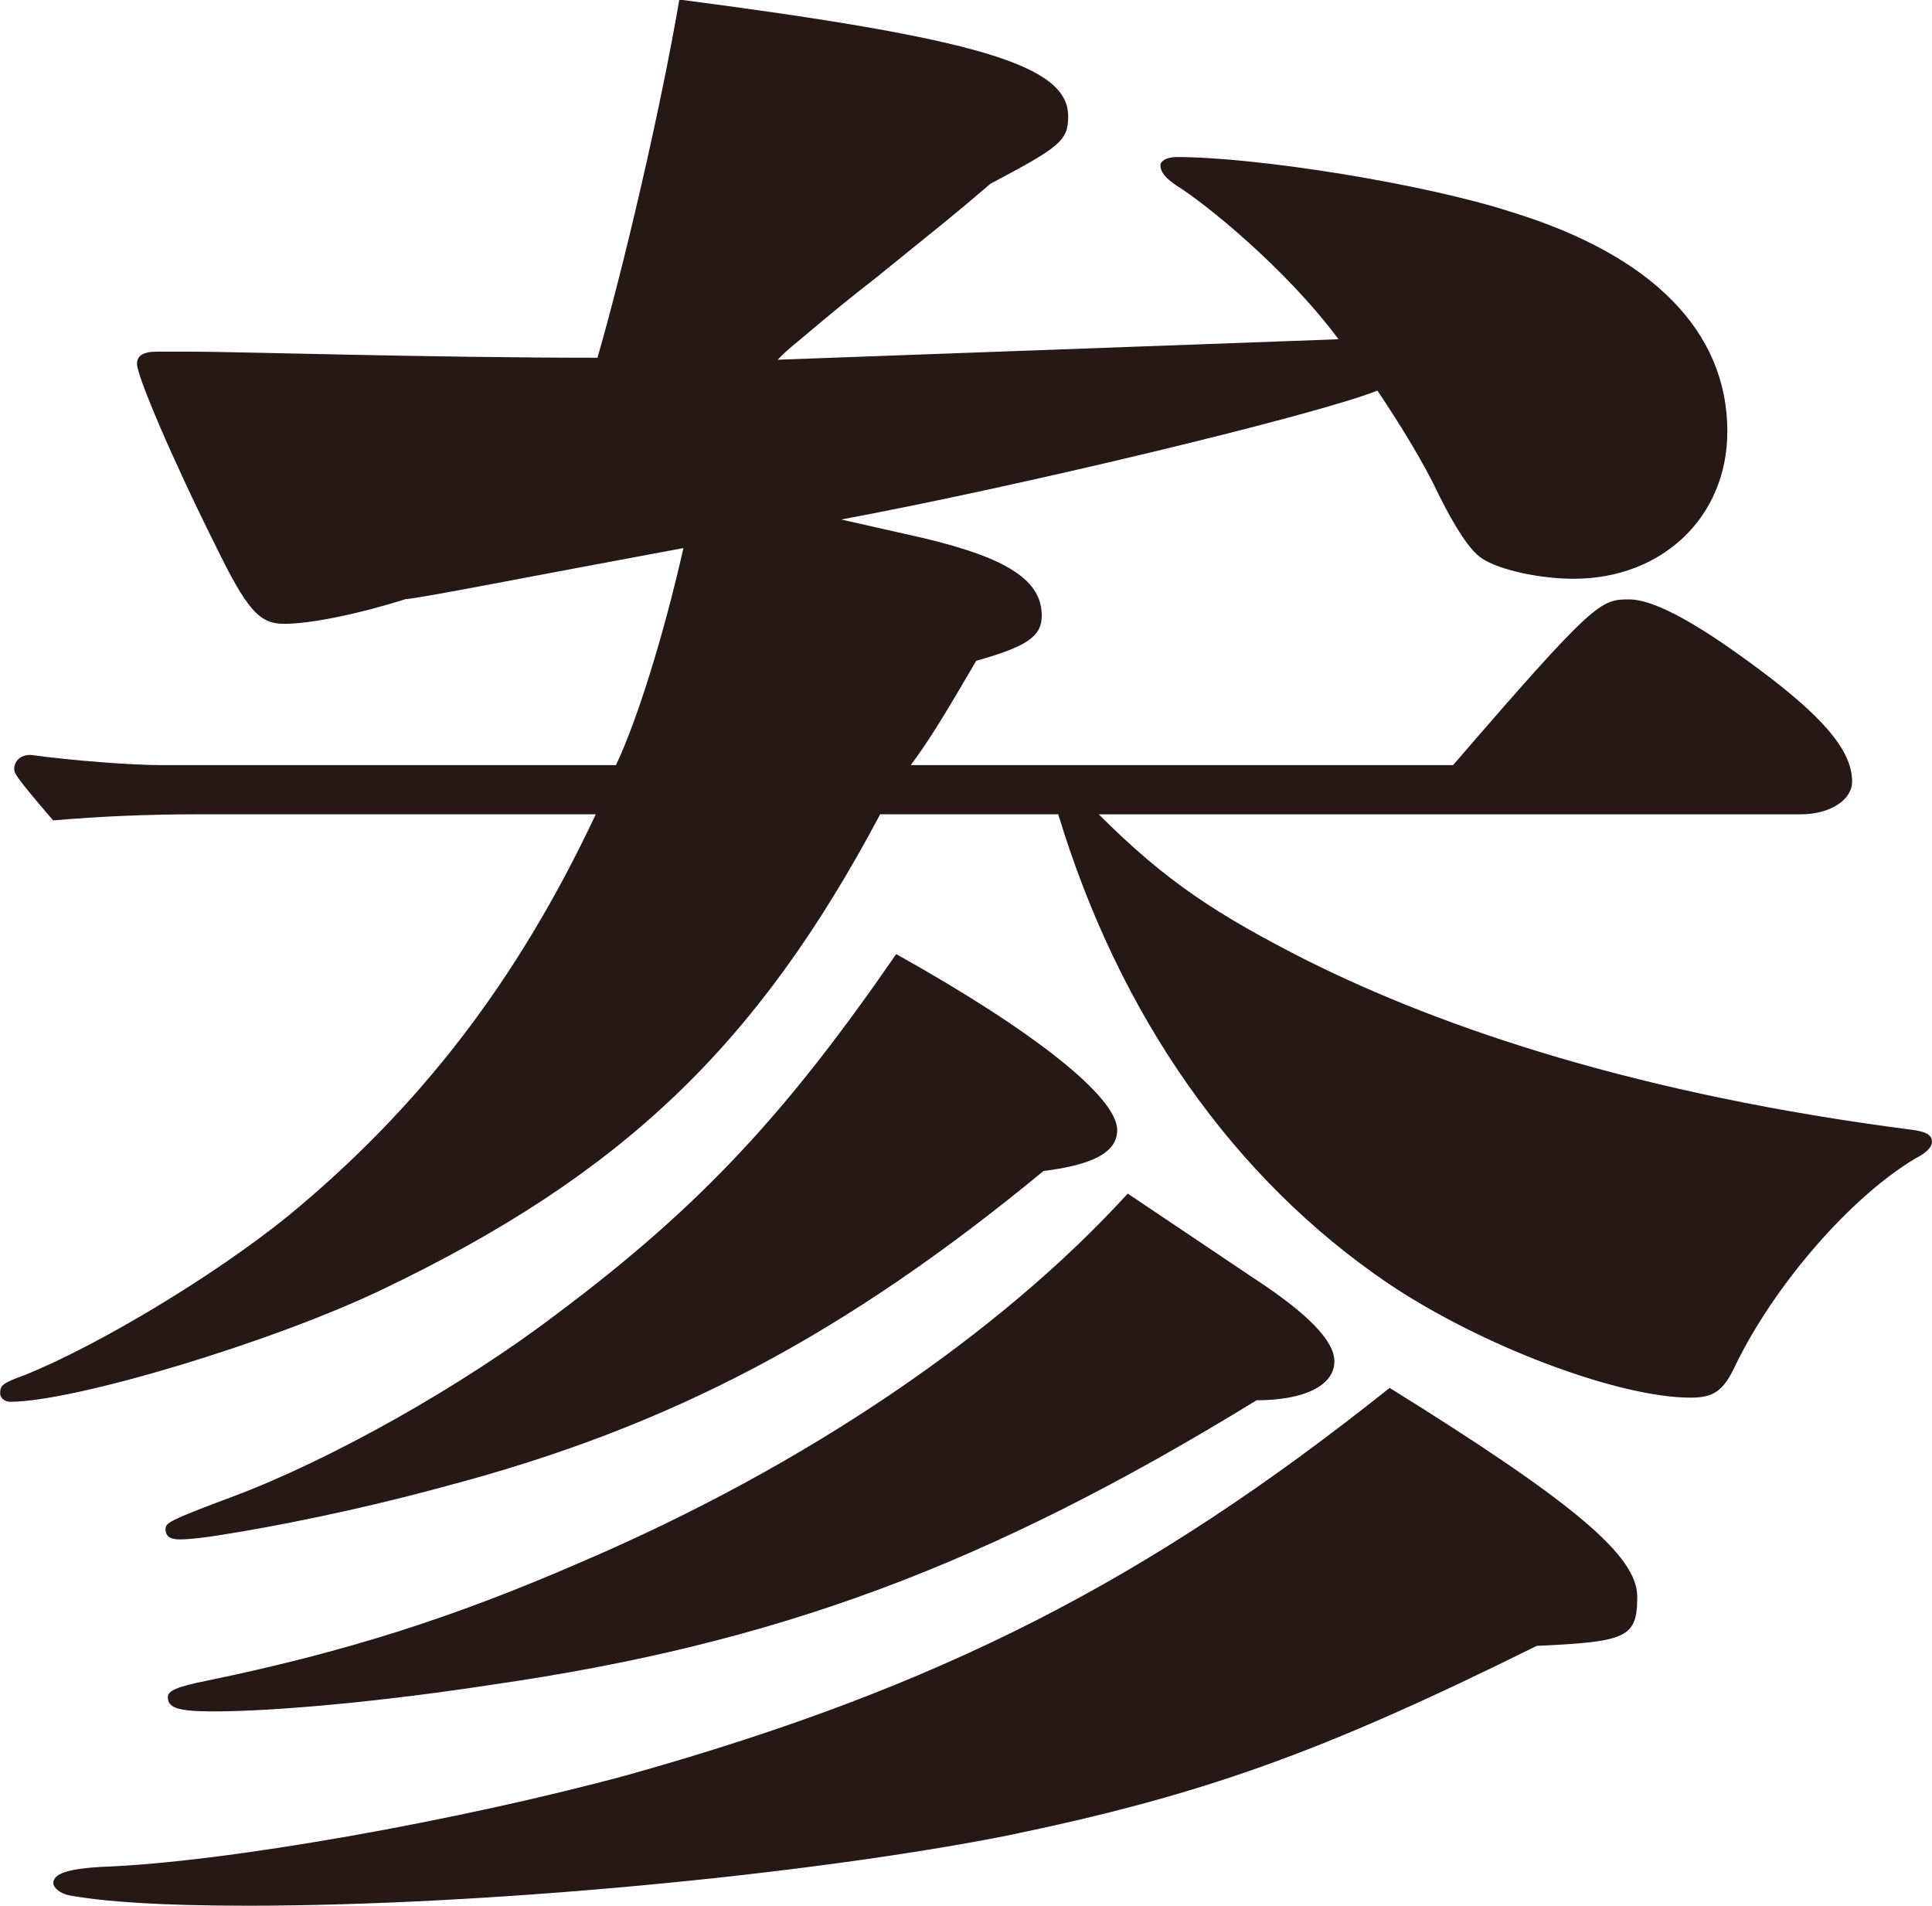
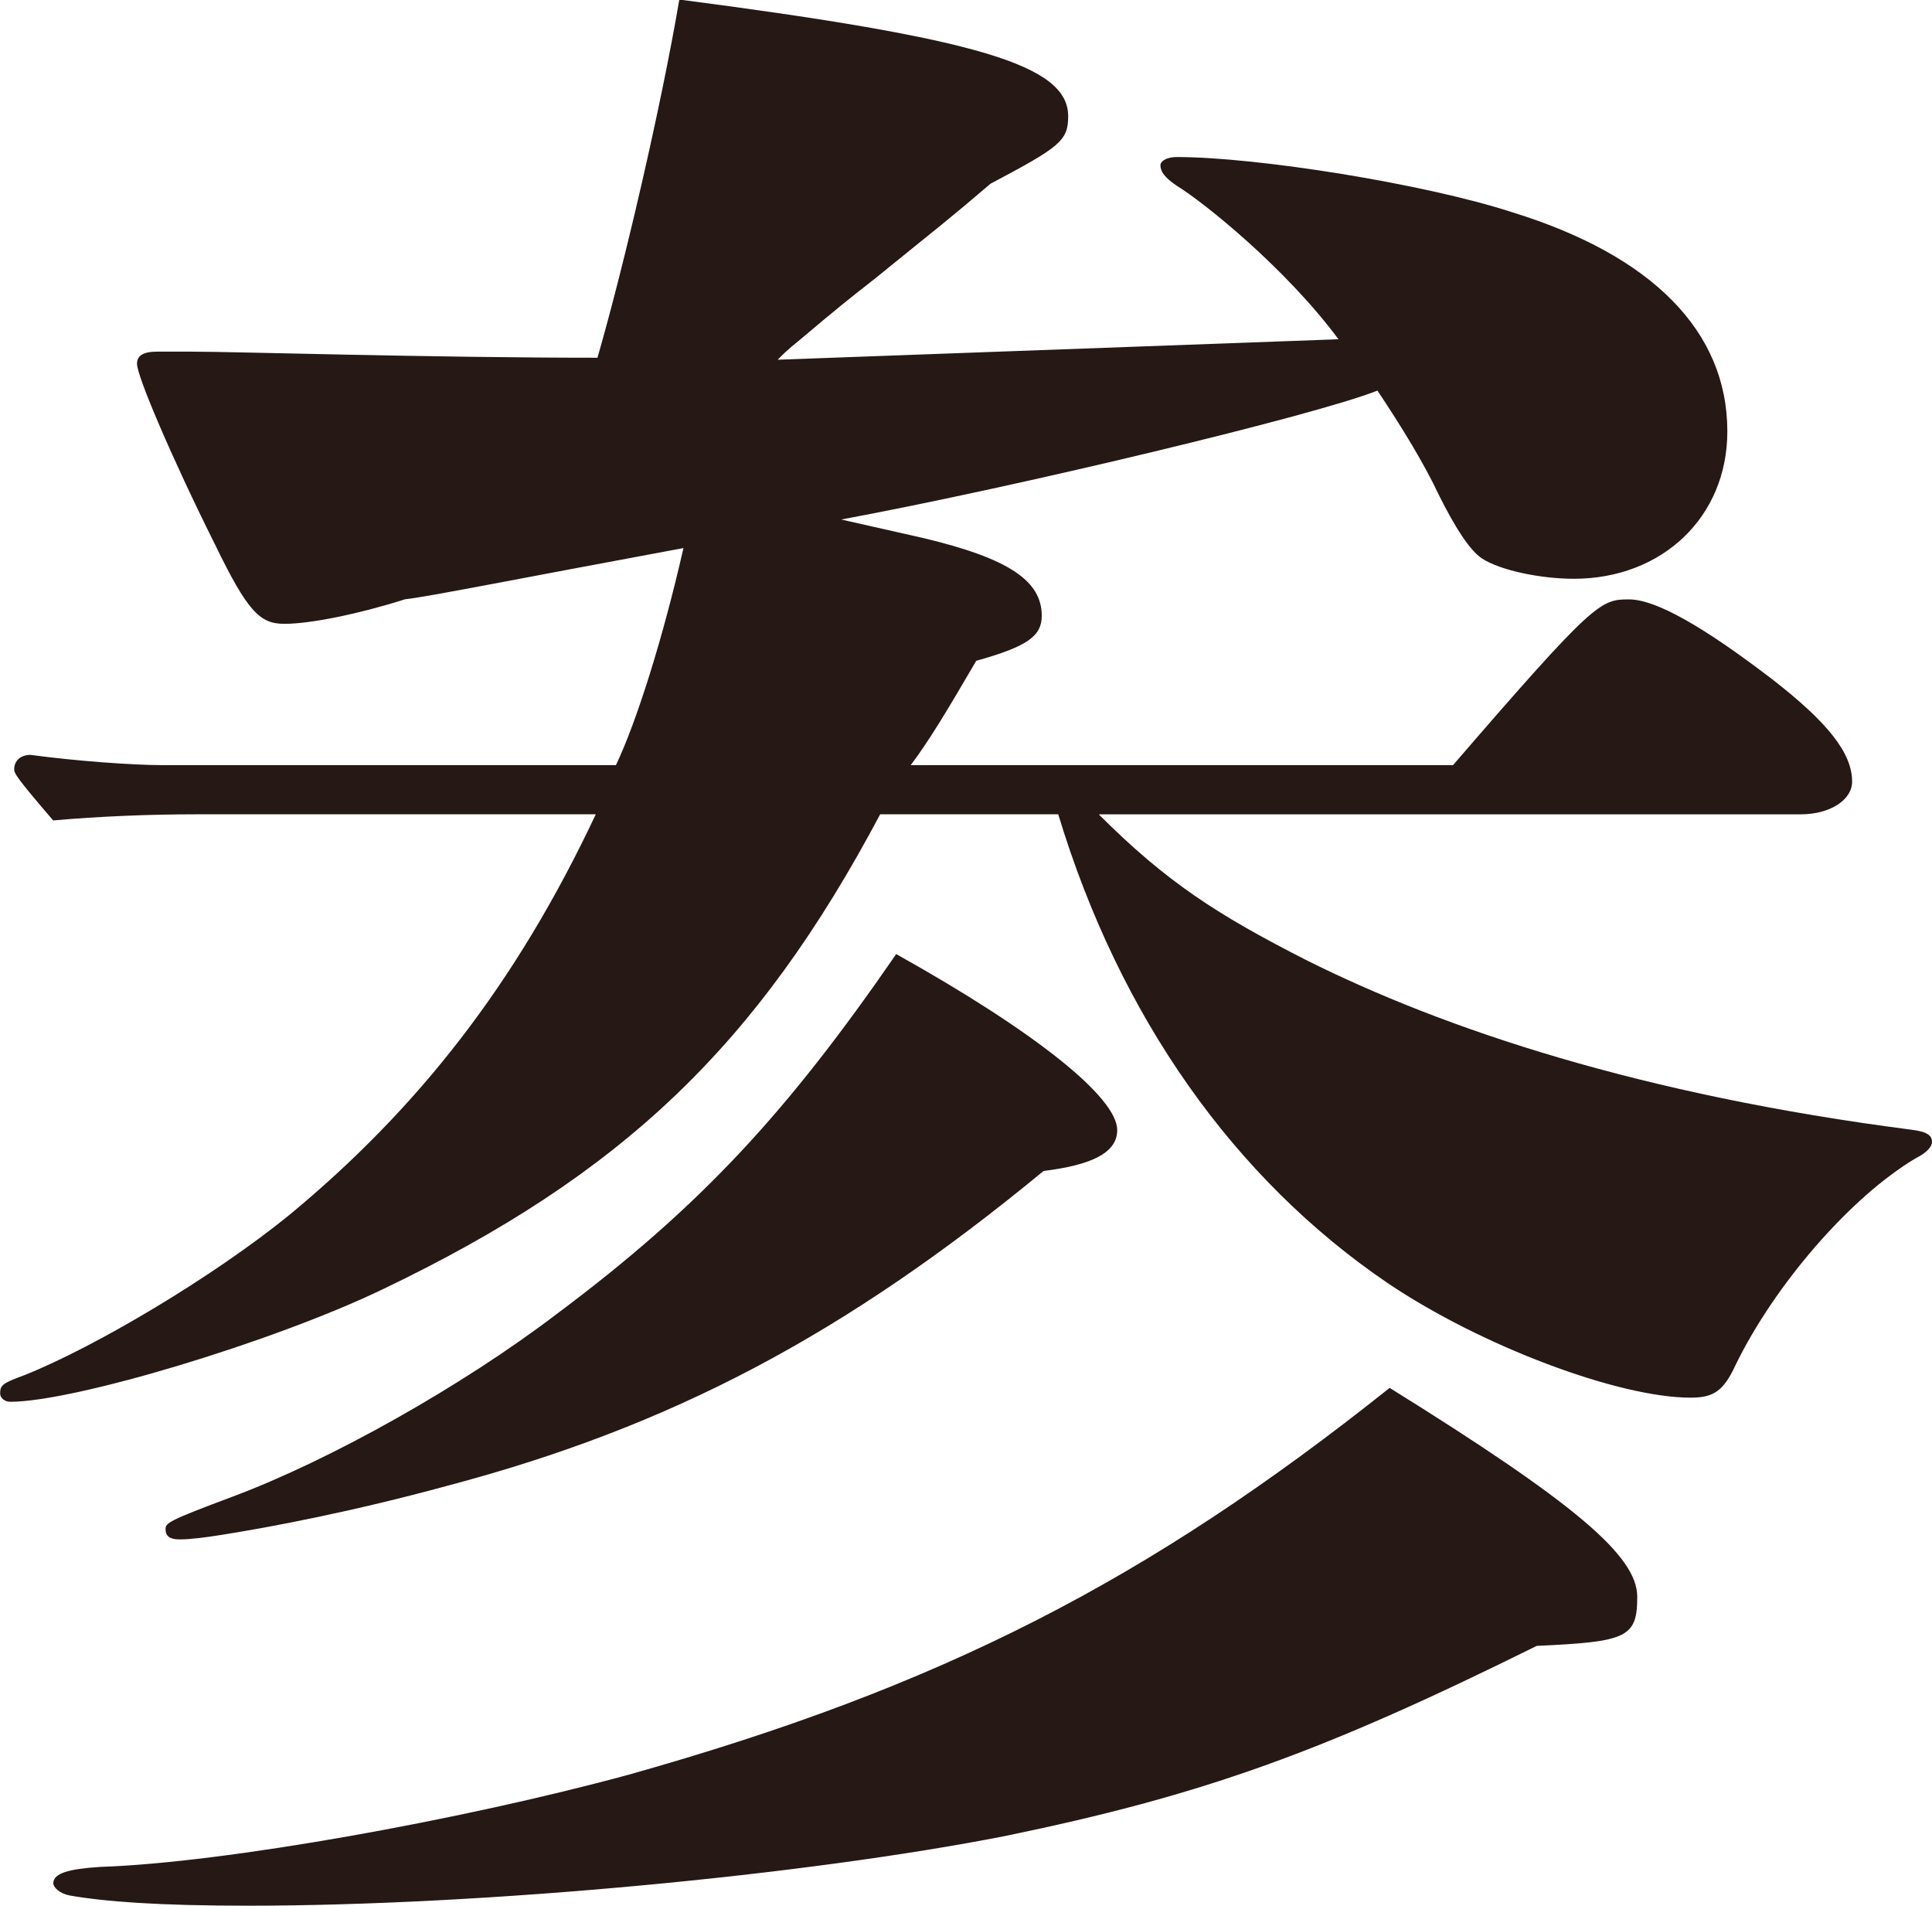
<svg xmlns="http://www.w3.org/2000/svg" id="_レイヤー_2" data-name="レイヤー_2" viewBox="0 0 126.5 124.76">
  <defs>
    <style>
      .cls-1 {
        fill: #251815;
      }
    </style>
  </defs>
  <g id="_レイヤー_1-2" data-name="レイヤー_1">
-     <path class="cls-1" d="M71.96,53.33c4.42,4.42,7.77,6.57,13.54,9.51,9.11,4.56,21.98,8.84,39.66,11.12,1.07.13,1.34.4,1.34.8,0,.27-.27.67-1.07,1.07-4.29,2.55-9.25,8.31-11.79,13.53-.8,1.74-1.47,2.14-2.95,2.14-4.69,0-13.67-3.35-19.83-7.5-10.05-6.83-17.55-17.42-21.57-30.69h-11.66c-8.04,15.14-16.88,23.58-32.56,31.09-7.24,3.48-20.23,7.37-24.39,7.37-.4,0-.67-.27-.67-.54,0-.54.13-.67,1.61-1.21,4.69-1.88,12.33-6.43,17.29-10.45,8.44-6.97,14.87-15.14,20.1-26.26H12.86c-3.08,0-6.3.13-9.38.4-2.41-2.81-2.55-3.08-2.55-3.35,0-.54.4-.94,1.07-.94,2.95.4,6.7.67,8.58.67h29.75c1.34-2.81,3.08-8.31,4.42-14.21-10.85,2.01-16.88,3.22-18.22,3.35-2.95.94-6.16,1.61-7.91,1.61-1.61,0-2.41-.8-4.56-5.23-2.81-5.63-5.09-10.99-5.09-11.79,0-.54.4-.8,1.34-.8h2.14c2.95,0,15.81.4,26.67.4,1.74-6.03,4.15-16.35,5.36-23.45,19.56,2.55,25.46,4.29,25.46,7.64,0,1.61-.54,2.01-5.09,4.42-2.81,2.41-3.22,2.68-7.5,6.16-1.88,1.47-2.55,2.01-5.09,4.15-.67.54-.94.8-1.34,1.21l36.72-1.34c-3.48-4.69-8.84-8.98-10.59-10.05-.8-.54-1.07-.94-1.07-1.34,0-.27.4-.54,1.07-.54,5.23,0,16.21,1.74,21.98,3.62,9.11,2.81,14.07,7.77,14.07,14.34,0,5.63-4.29,9.65-10.05,9.65-2.14,0-4.82-.54-6.03-1.34-.8-.54-1.74-2.01-2.81-4.15-.94-2.01-2.41-4.42-4.02-6.83-4.02,1.61-23.58,6.3-35.11,8.44l5.36,1.21c5.63,1.34,7.77,2.81,7.77,5.09,0,1.34-.94,2.01-4.29,2.95-1.88,3.22-3.08,5.23-4.29,6.83h35.51c9.25-10.72,9.65-10.85,11.52-10.85,1.74,0,4.82,1.74,9.38,5.23,3.62,2.81,5.23,4.82,5.23,6.7,0,1.21-1.47,2.14-3.35,2.14h-45.96ZM100.64,107.74c-14.07,6.97-21.84,9.78-34.84,12.46-13,2.55-34.04,4.56-49.58,4.56-5.9,0-9.38-.27-11.66-.67-.67-.13-1.07-.54-1.07-.8,0-.67,1.07-.94,3.08-1.07,8.17-.27,23.72-3.08,34.57-6.03,20.5-5.76,34.04-12.73,49.85-25.33,12.06,7.5,16.21,10.99,16.21,13.67s-.67,2.95-6.57,3.22ZM68.34,76.65c-13,10.72-24.39,16.75-39.13,20.64-5.9,1.61-11.39,2.68-14.88,3.22-.8.13-1.88.27-2.55.27-.54,0-.94-.13-.94-.67,0-.4.13-.54,4.42-2.14,6.43-2.41,15.01-7.24,21.17-11.93,9.51-7.1,15.14-13.27,22.25-23.58,9.11,5.09,14.47,9.38,14.47,11.52,0,1.47-1.61,2.28-4.82,2.68ZM82.41,83.89c3.22,2.14,4.96,3.89,4.96,5.23,0,1.61-2.01,2.55-5.09,2.55-17.69,10.85-31.49,15.95-50.12,18.63-6.97,1.07-14.07,1.74-18.22,1.74-2.41,0-2.95-.27-2.95-.94,0-.4.54-.67,2.55-1.07,9.11-1.88,16.21-4.15,24.52-7.77,14.74-6.3,27.47-15.01,35.78-24.12l8.58,5.76Z" />
+     <path class="cls-1" d="M71.96,53.33c4.42,4.42,7.77,6.57,13.54,9.51,9.11,4.56,21.98,8.84,39.66,11.12,1.07.13,1.34.4,1.34.8,0,.27-.27.67-1.07,1.07-4.29,2.55-9.25,8.31-11.79,13.53-.8,1.74-1.47,2.14-2.95,2.14-4.69,0-13.67-3.35-19.83-7.5-10.05-6.83-17.55-17.42-21.57-30.69h-11.66c-8.04,15.14-16.88,23.58-32.56,31.09-7.24,3.48-20.23,7.37-24.39,7.37-.4,0-.67-.27-.67-.54,0-.54.13-.67,1.61-1.21,4.69-1.88,12.33-6.43,17.29-10.45,8.44-6.97,14.87-15.14,20.1-26.26H12.86c-3.08,0-6.3.13-9.38.4-2.41-2.81-2.55-3.08-2.55-3.35,0-.54.4-.94,1.07-.94,2.95.4,6.7.67,8.58.67h29.75c1.34-2.81,3.08-8.31,4.42-14.21-10.85,2.01-16.88,3.22-18.22,3.35-2.95.94-6.16,1.61-7.91,1.61-1.61,0-2.41-.8-4.56-5.23-2.81-5.63-5.09-10.99-5.09-11.79,0-.54.4-.8,1.34-.8h2.14c2.95,0,15.81.4,26.67.4,1.74-6.03,4.15-16.35,5.36-23.45,19.56,2.55,25.46,4.29,25.46,7.64,0,1.61-.54,2.01-5.09,4.42-2.81,2.41-3.22,2.68-7.5,6.16-1.88,1.47-2.55,2.01-5.09,4.15-.67.54-.94.8-1.34,1.21l36.72-1.34c-3.48-4.69-8.84-8.98-10.59-10.05-.8-.54-1.07-.94-1.07-1.34,0-.27.4-.54,1.07-.54,5.23,0,16.21,1.74,21.98,3.62,9.11,2.81,14.07,7.77,14.07,14.34,0,5.63-4.29,9.65-10.05,9.65-2.14,0-4.82-.54-6.03-1.34-.8-.54-1.74-2.01-2.81-4.15-.94-2.01-2.41-4.42-4.02-6.83-4.02,1.61-23.58,6.3-35.11,8.44l5.36,1.21c5.63,1.34,7.77,2.81,7.77,5.09,0,1.34-.94,2.01-4.29,2.95-1.88,3.22-3.08,5.23-4.29,6.83h35.51c9.25-10.72,9.65-10.85,11.52-10.85,1.74,0,4.82,1.74,9.38,5.23,3.62,2.81,5.23,4.82,5.23,6.7,0,1.21-1.47,2.14-3.35,2.14h-45.96ZM100.64,107.74c-14.07,6.97-21.84,9.78-34.84,12.46-13,2.55-34.04,4.56-49.58,4.56-5.9,0-9.38-.27-11.66-.67-.67-.13-1.07-.54-1.07-.8,0-.67,1.07-.94,3.08-1.07,8.17-.27,23.72-3.08,34.57-6.03,20.5-5.76,34.04-12.73,49.85-25.33,12.06,7.5,16.21,10.99,16.21,13.67s-.67,2.95-6.57,3.22ZM68.34,76.65c-13,10.72-24.39,16.75-39.13,20.64-5.9,1.61-11.39,2.68-14.88,3.22-.8.13-1.88.27-2.55.27-.54,0-.94-.13-.94-.67,0-.4.13-.54,4.42-2.14,6.43-2.41,15.01-7.24,21.17-11.93,9.51-7.1,15.14-13.27,22.25-23.58,9.11,5.09,14.47,9.38,14.47,11.52,0,1.47-1.61,2.28-4.82,2.68ZM82.41,83.89l8.58,5.76Z" />
  </g>
</svg>